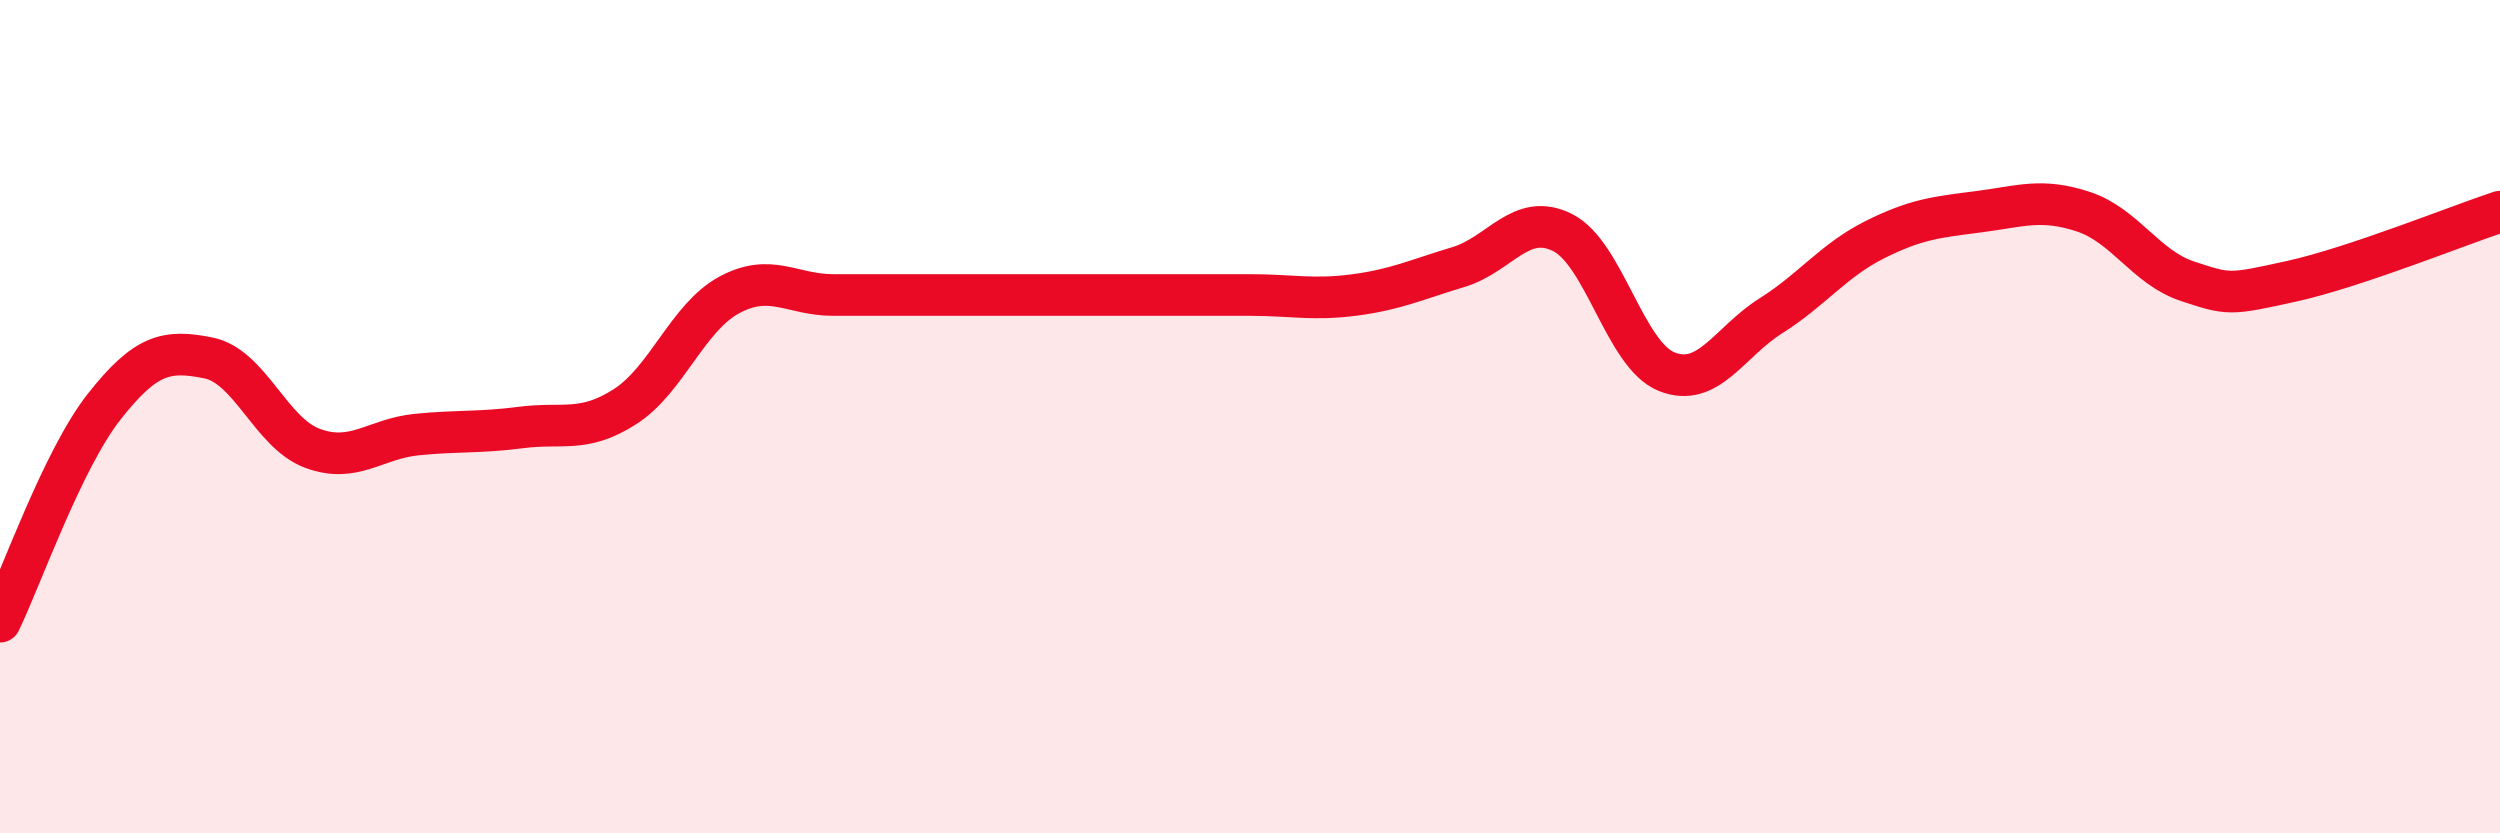
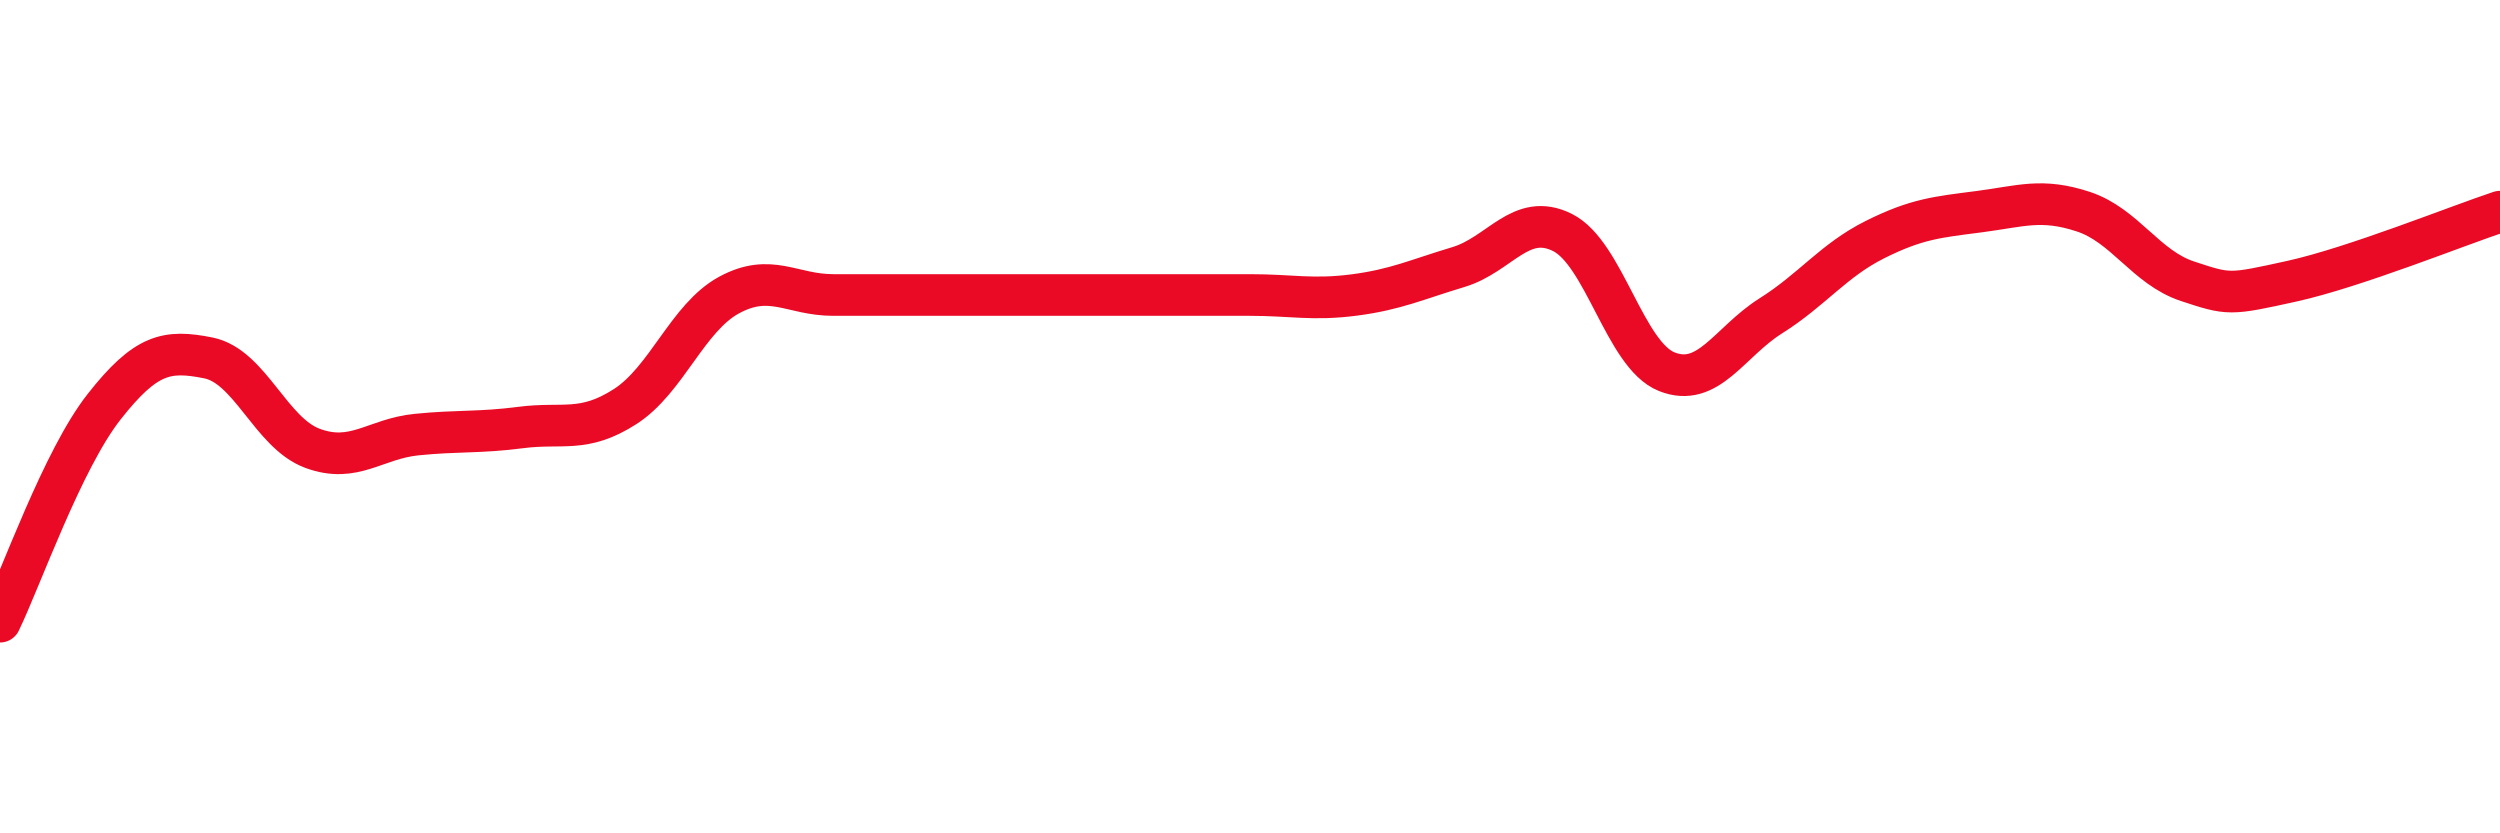
<svg xmlns="http://www.w3.org/2000/svg" width="60" height="20" viewBox="0 0 60 20">
-   <path d="M 0,14.92 C 0.5,13.89 1.5,11.03 2.5,9.76 C 3.5,8.49 4,8.39 5,8.59 C 6,8.79 6.5,10.39 7.5,10.76 C 8.5,11.13 9,10.53 10,10.43 C 11,10.33 11.5,10.39 12.5,10.26 C 13.5,10.13 14,10.4 15,9.76 C 16,9.12 16.5,7.62 17.5,7.08 C 18.5,6.54 19,7.08 20,7.08 C 21,7.08 21.5,7.08 22.5,7.08 C 23.5,7.08 24,7.08 25,7.08 C 26,7.08 26.5,7.08 27.5,7.08 C 28.5,7.08 29,7.08 30,7.08 C 31,7.08 31.5,7.21 32.5,7.08 C 33.5,6.95 34,6.71 35,6.41 C 36,6.11 36.5,5.08 37.5,5.58 C 38.5,6.08 39,8.52 40,8.92 C 41,9.32 41.5,8.21 42.5,7.58 C 43.5,6.95 44,6.25 45,5.75 C 46,5.25 46.5,5.21 47.5,5.08 C 48.5,4.95 49,4.75 50,5.08 C 51,5.41 51.5,6.42 52.5,6.75 C 53.5,7.08 53.5,7.08 55,6.75 C 56.5,6.42 59,5.41 60,5.08L60 20L0 20Z" fill="#EB0A25" opacity="0.1" stroke-linecap="round" stroke-linejoin="round" />
  <path d="M 0,14.92 C 0.5,13.89 1.5,11.03 2.5,9.76 C 3.5,8.49 4,8.39 5,8.59 C 6,8.79 6.5,10.39 7.5,10.76 C 8.5,11.13 9,10.53 10,10.43 C 11,10.33 11.5,10.39 12.5,10.26 C 13.5,10.13 14,10.4 15,9.76 C 16,9.12 16.5,7.62 17.5,7.08 C 18.5,6.54 19,7.08 20,7.08 C 21,7.08 21.5,7.08 22.5,7.08 C 23.5,7.08 24,7.08 25,7.08 C 26,7.08 26.5,7.08 27.5,7.08 C 28.5,7.08 29,7.08 30,7.08 C 31,7.08 31.5,7.21 32.5,7.08 C 33.5,6.95 34,6.71 35,6.41 C 36,6.11 36.5,5.08 37.5,5.58 C 38.5,6.08 39,8.52 40,8.92 C 41,9.32 41.5,8.21 42.5,7.58 C 43.5,6.95 44,6.25 45,5.75 C 46,5.25 46.5,5.21 47.5,5.08 C 48.5,4.95 49,4.75 50,5.08 C 51,5.41 51.5,6.42 52.5,6.75 C 53.5,7.08 53.5,7.08 55,6.75 C 56.5,6.42 59,5.41 60,5.08" stroke="#EB0A25" stroke-width="1" fill="none" stroke-linecap="round" stroke-linejoin="round" />
</svg>